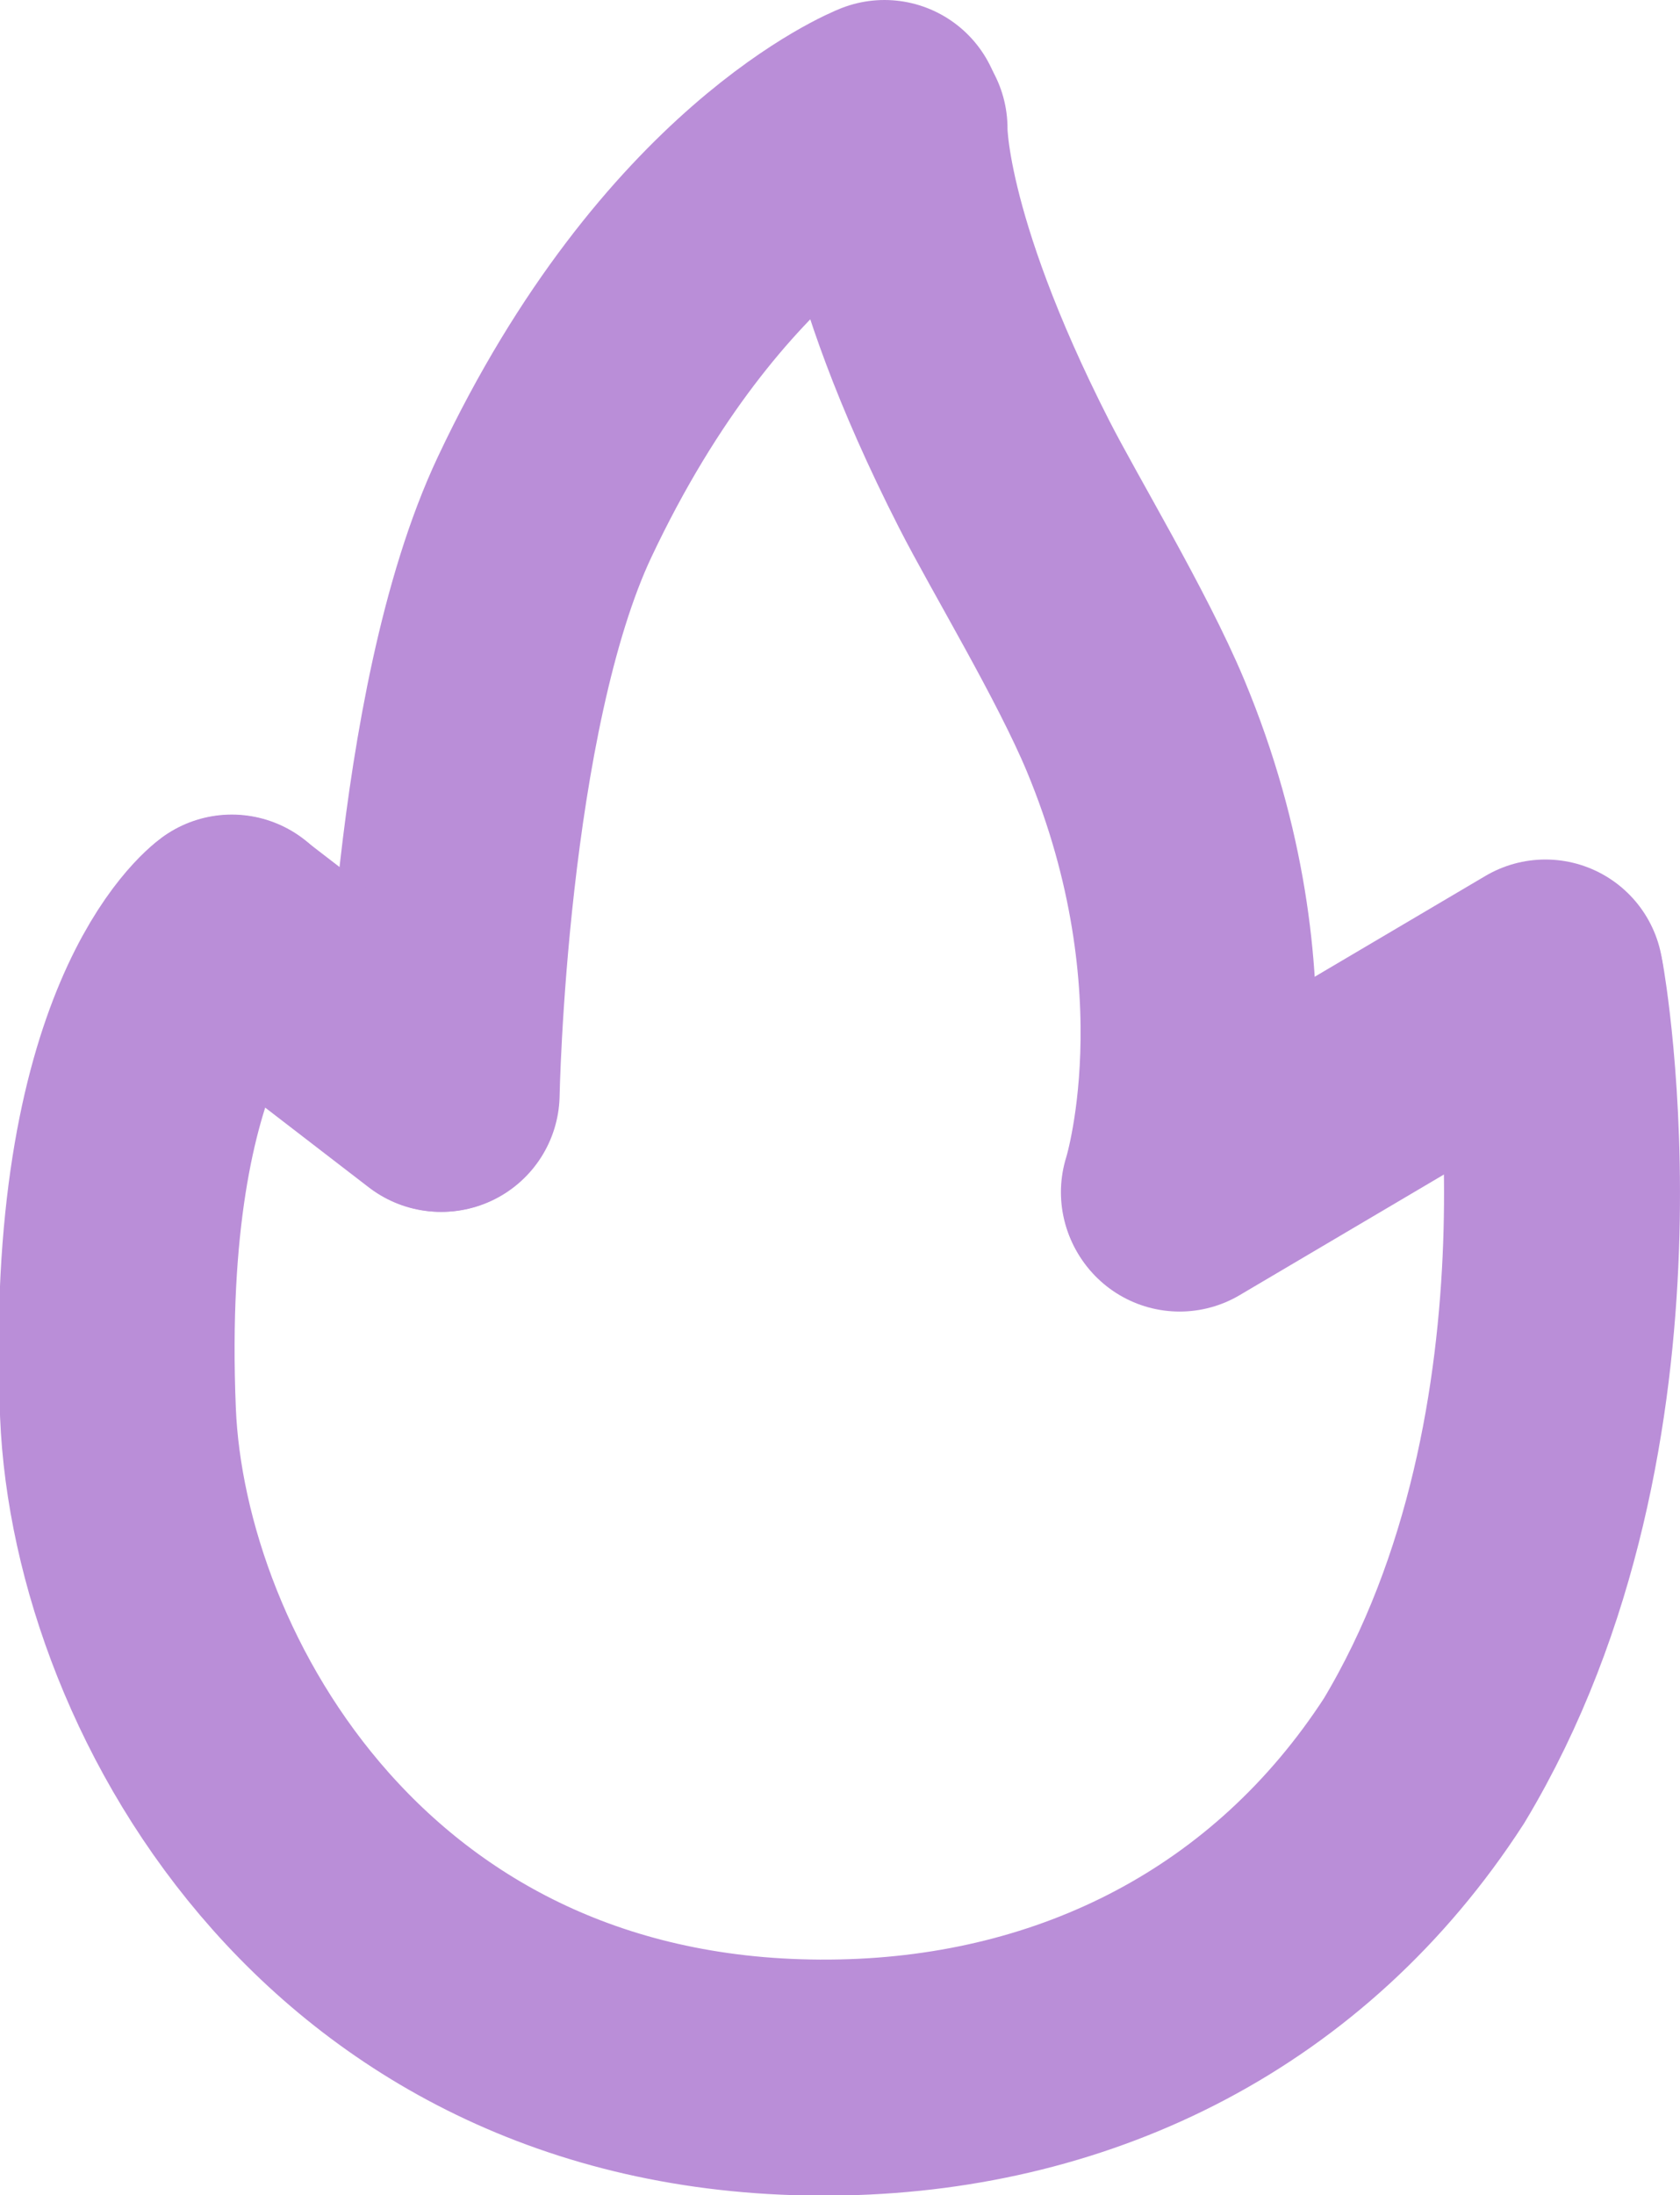
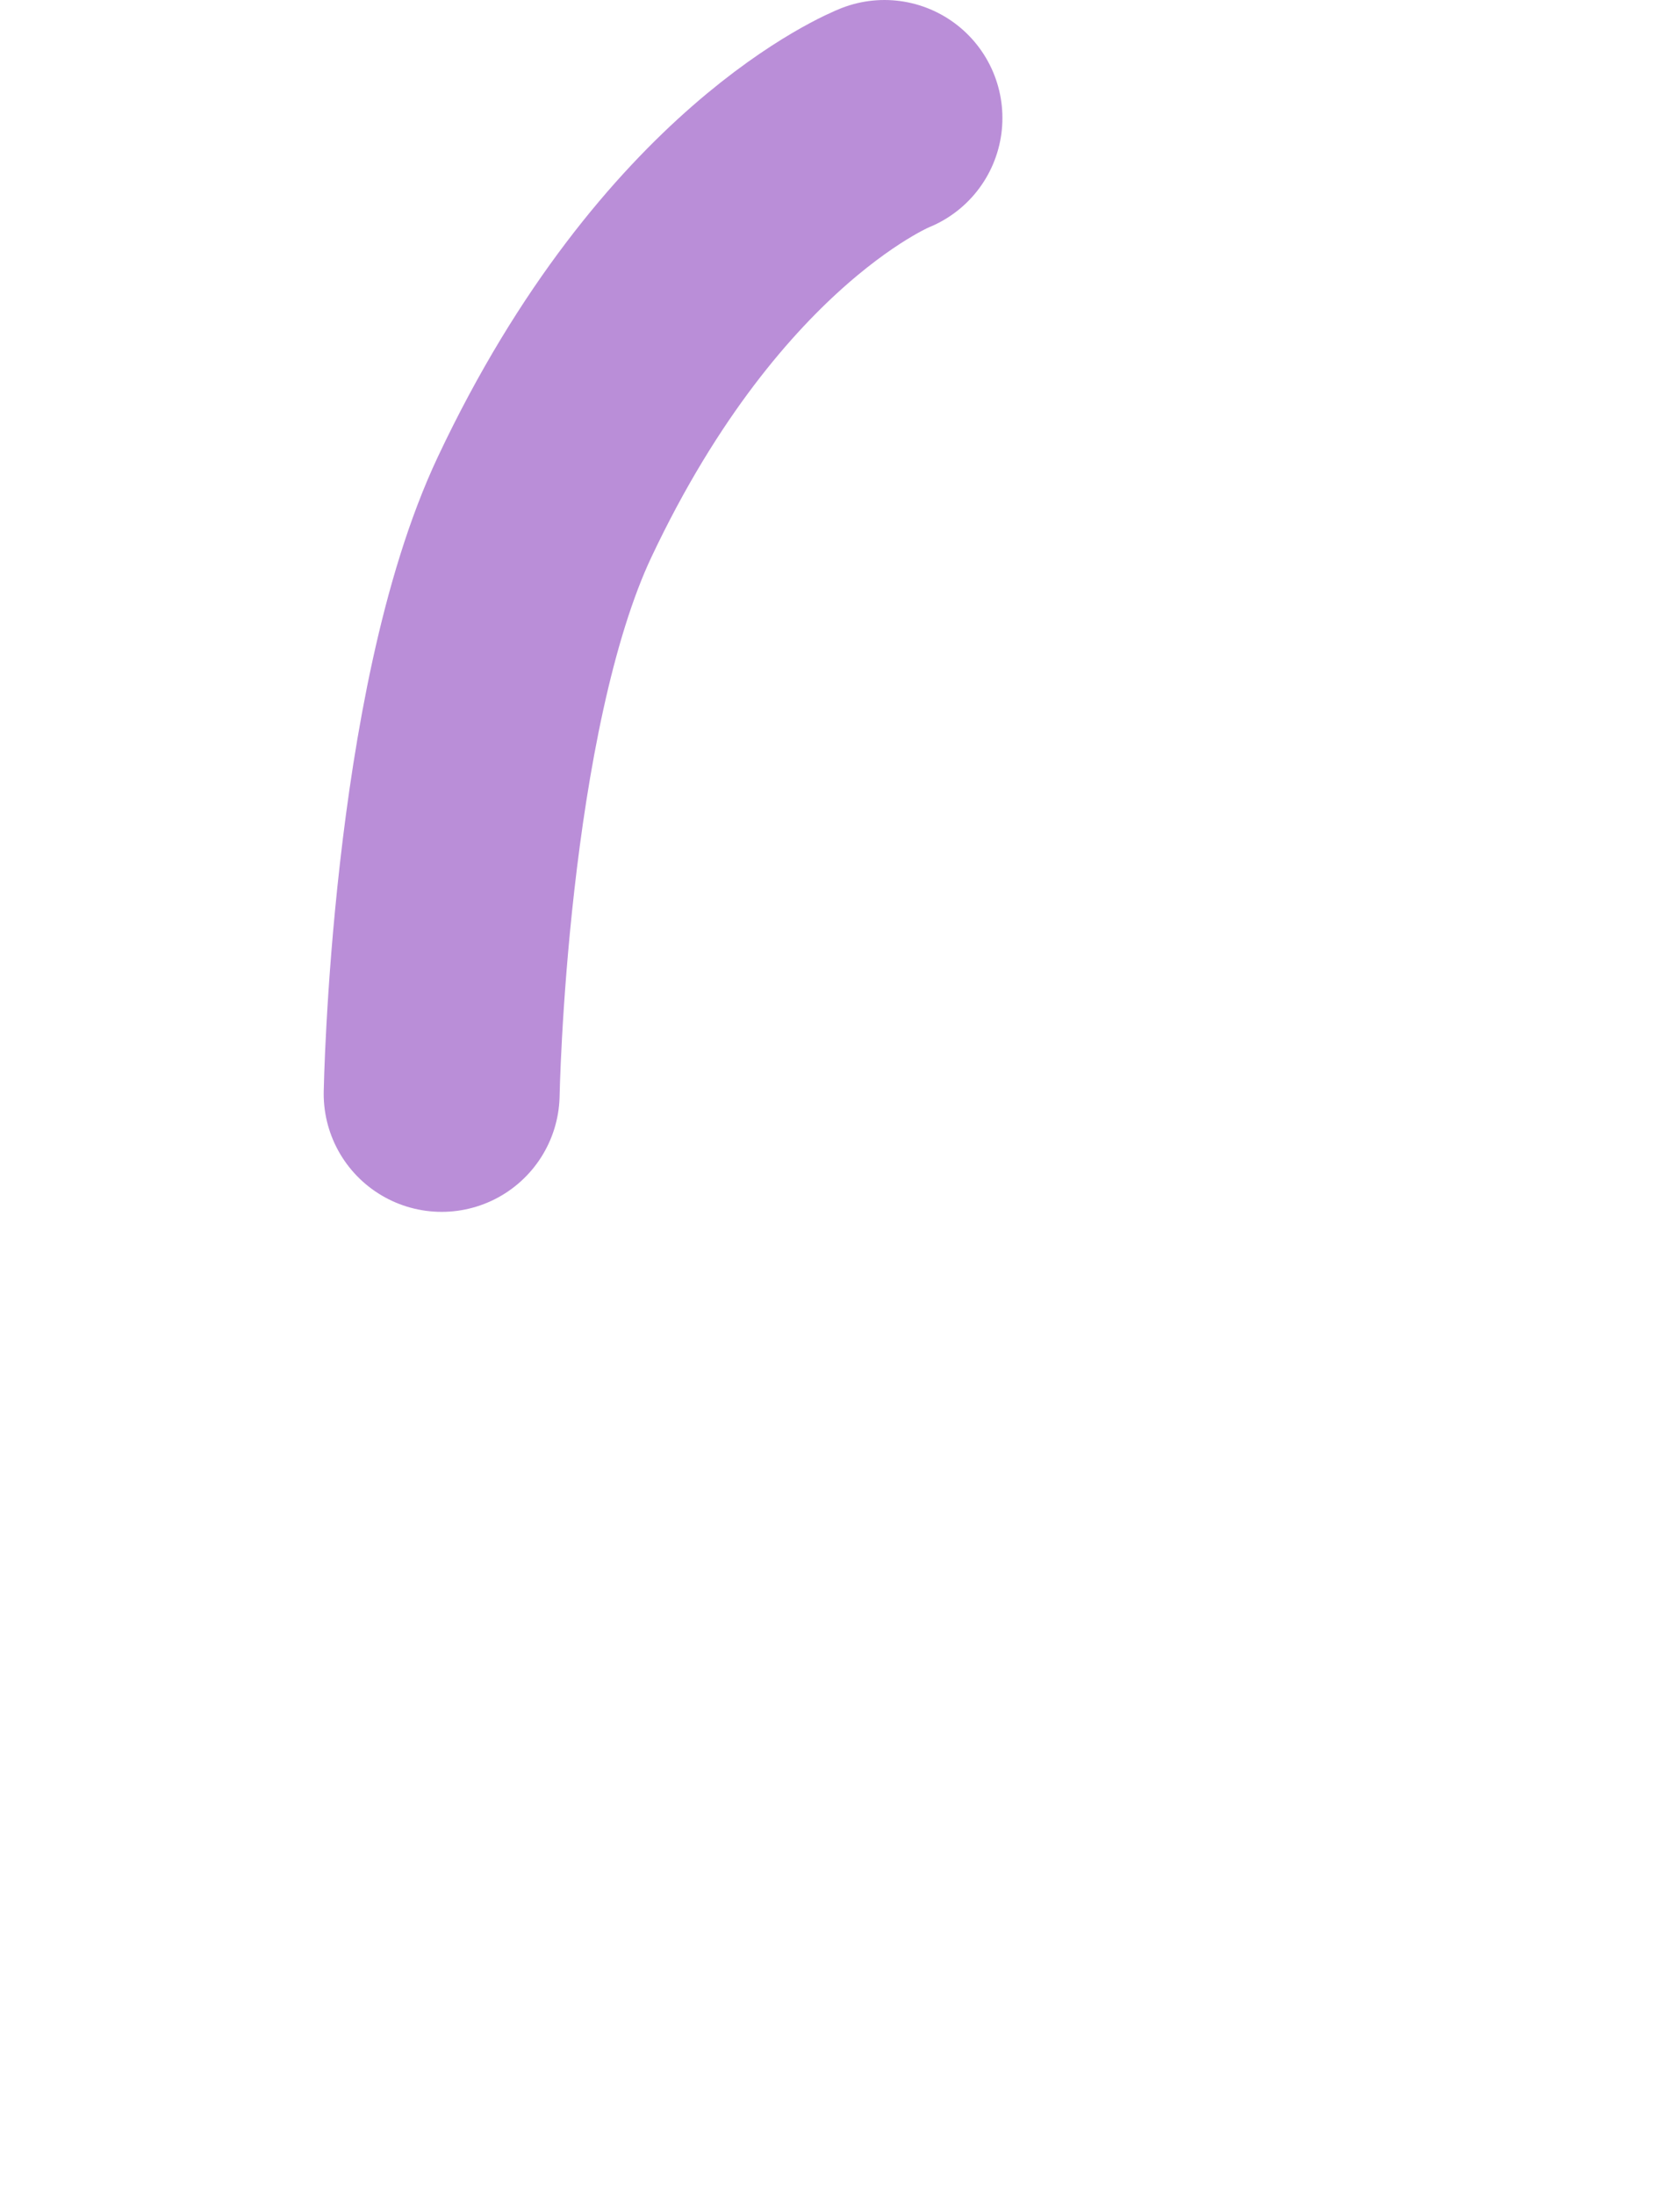
<svg xmlns="http://www.w3.org/2000/svg" version="1.1" width="8.901" height="11.626" viewBox="0,0,8.901,11.626">
  <g transform="translate(-235.553,-174.186)">
    <g fill="none" stroke="#ba8ed8" stroke-width="1.25" stroke-linecap="round" stroke-miterlimit="10">
-       <path d="M240.266,174.866c0,0 -0.016,0.609 0.607,1.831c0.161,0.316 0.518,0.905 0.696,1.331c0.579,1.388 0.23,2.472 0.23,2.472" />
-       <path d="M241.803,180.507l1.938,-1.144" />
      <path d="M237.893,179.979c0,0 0.037,-2.031 0.546,-3.109c0.784,-1.661 1.8,-2.059 1.8,-2.059" />
-       <path d="M237.888,179.979l-1.107,-0.852" />
-       <path d="M243.748,179.4c0,0 0.419,2.332 -0.65,4.111c-0.711,1.098 -1.839,1.651 -3.083,1.677c-2.589,0.055 -3.778,-2.072 -3.837,-3.52c-0.084,-2.044 0.603,-2.543 0.603,-2.543" />
    </g>
  </g>
</svg>